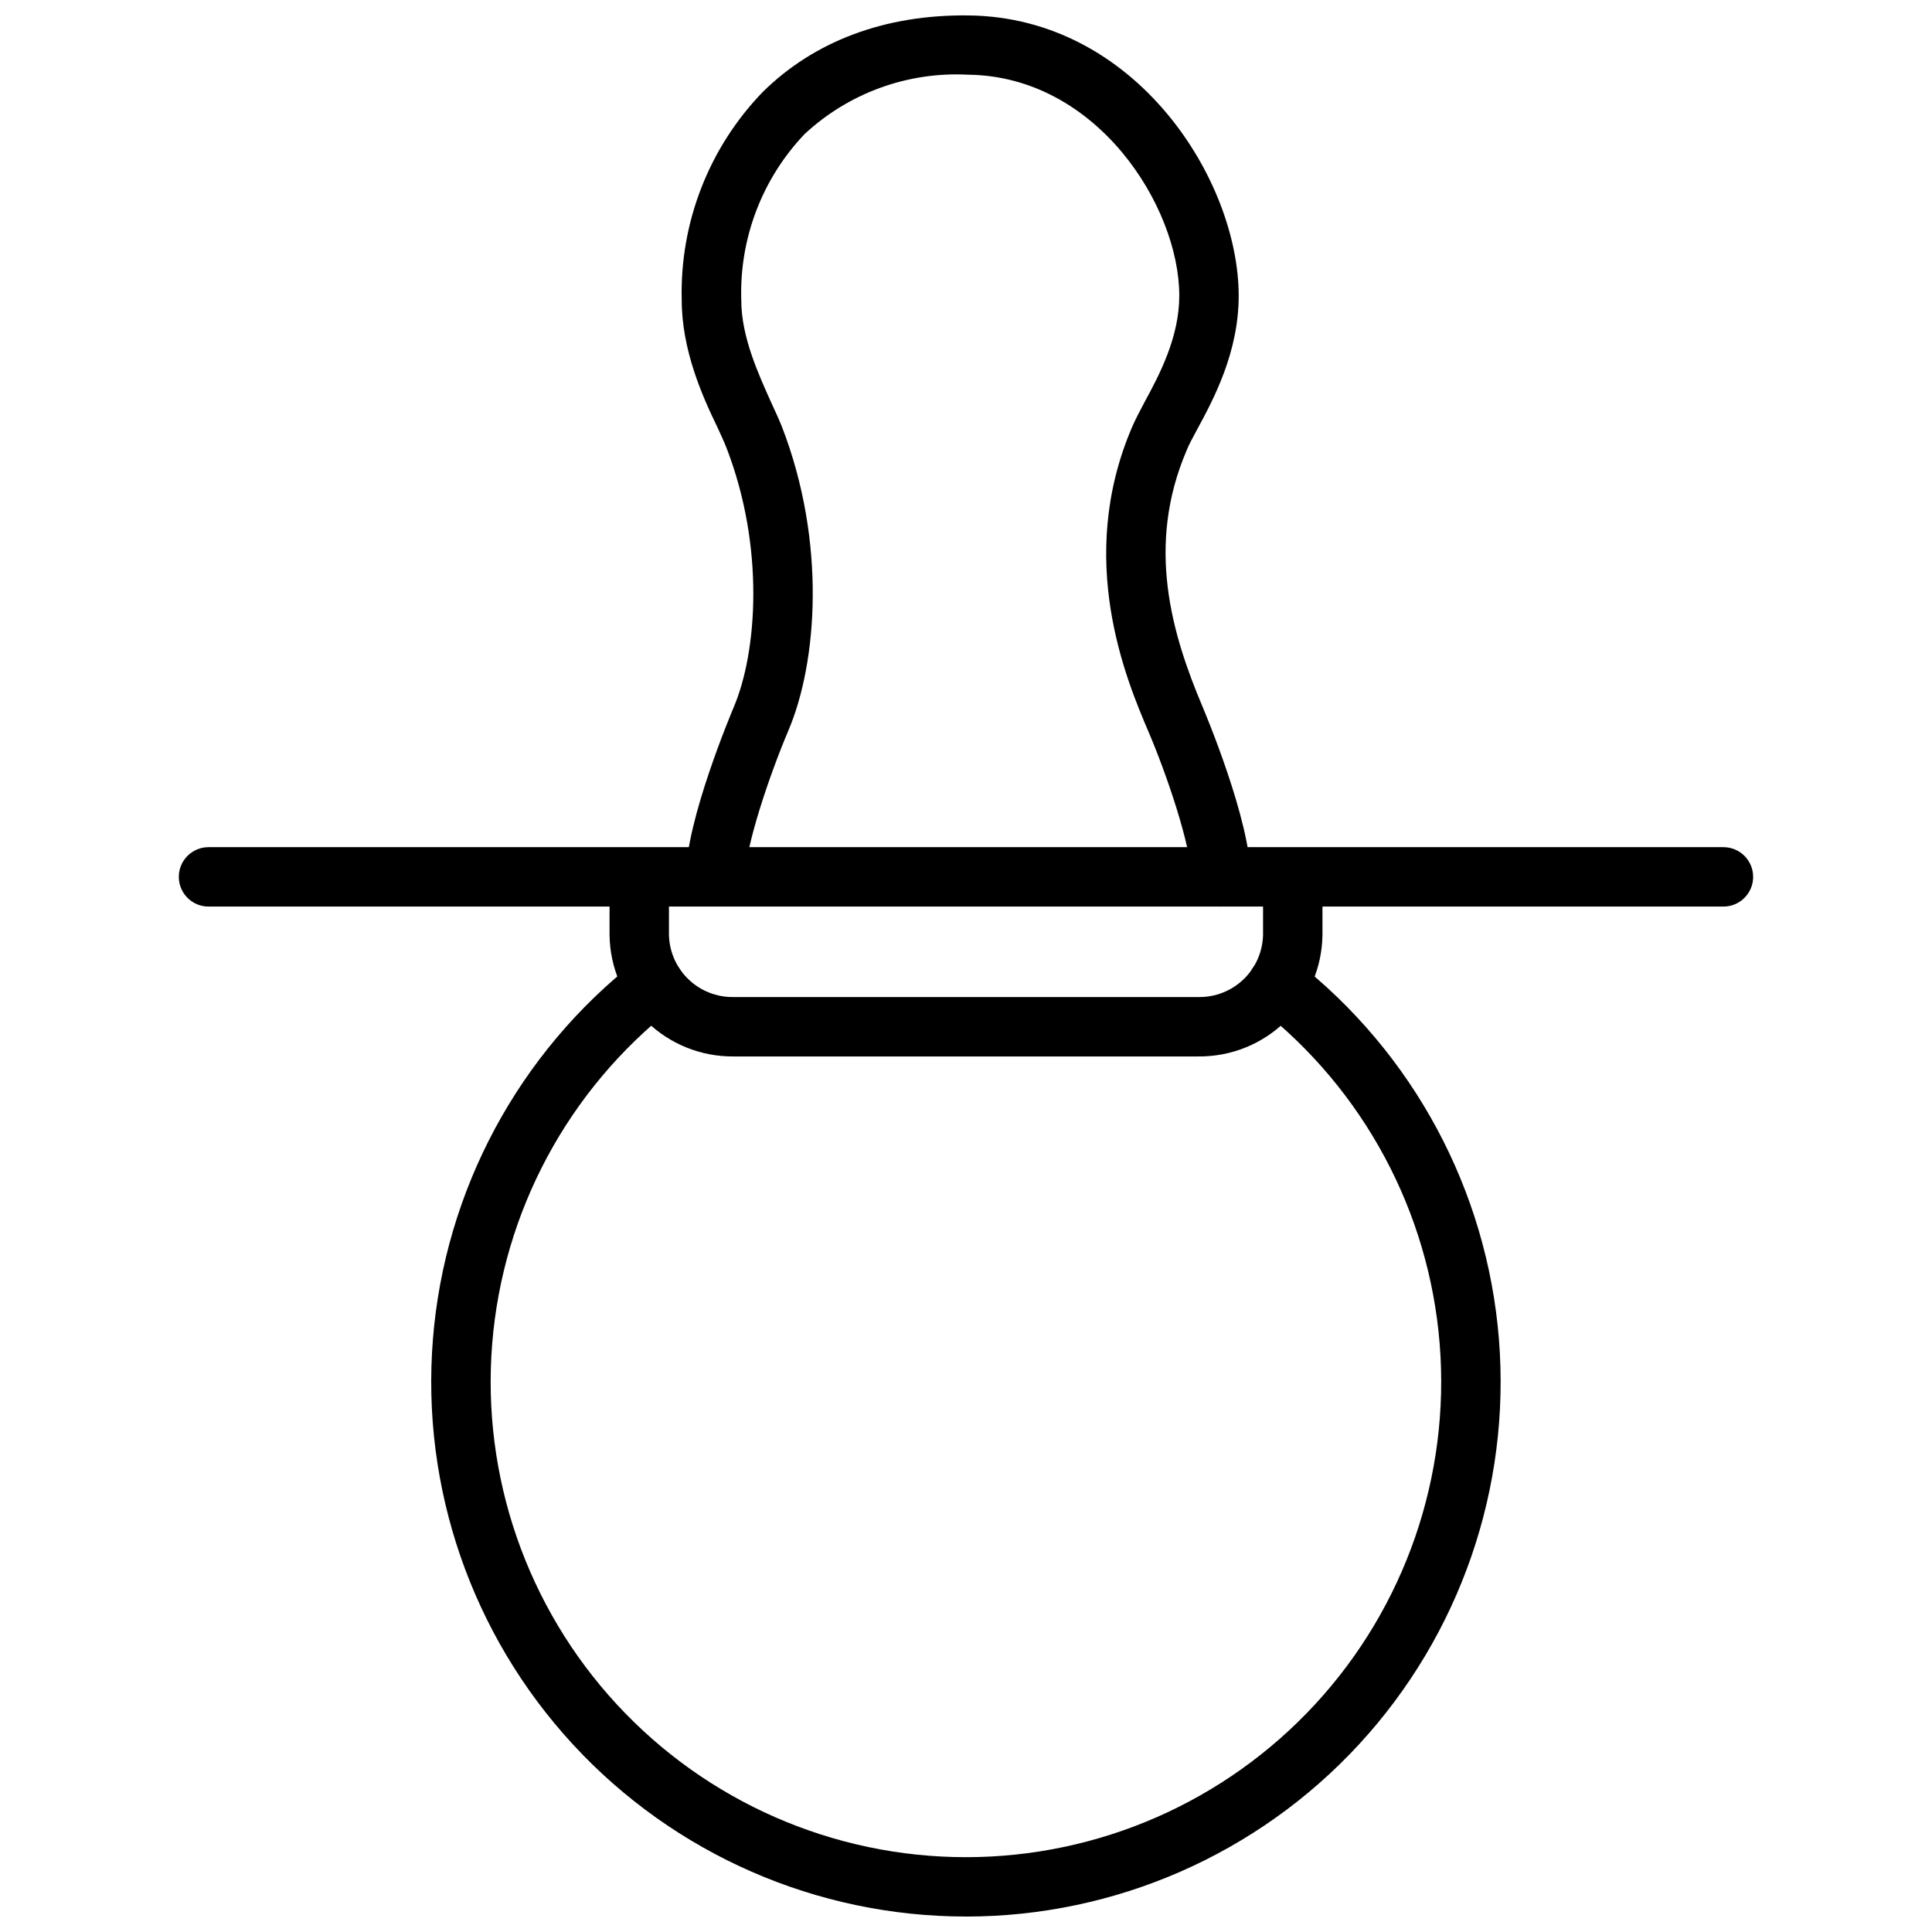
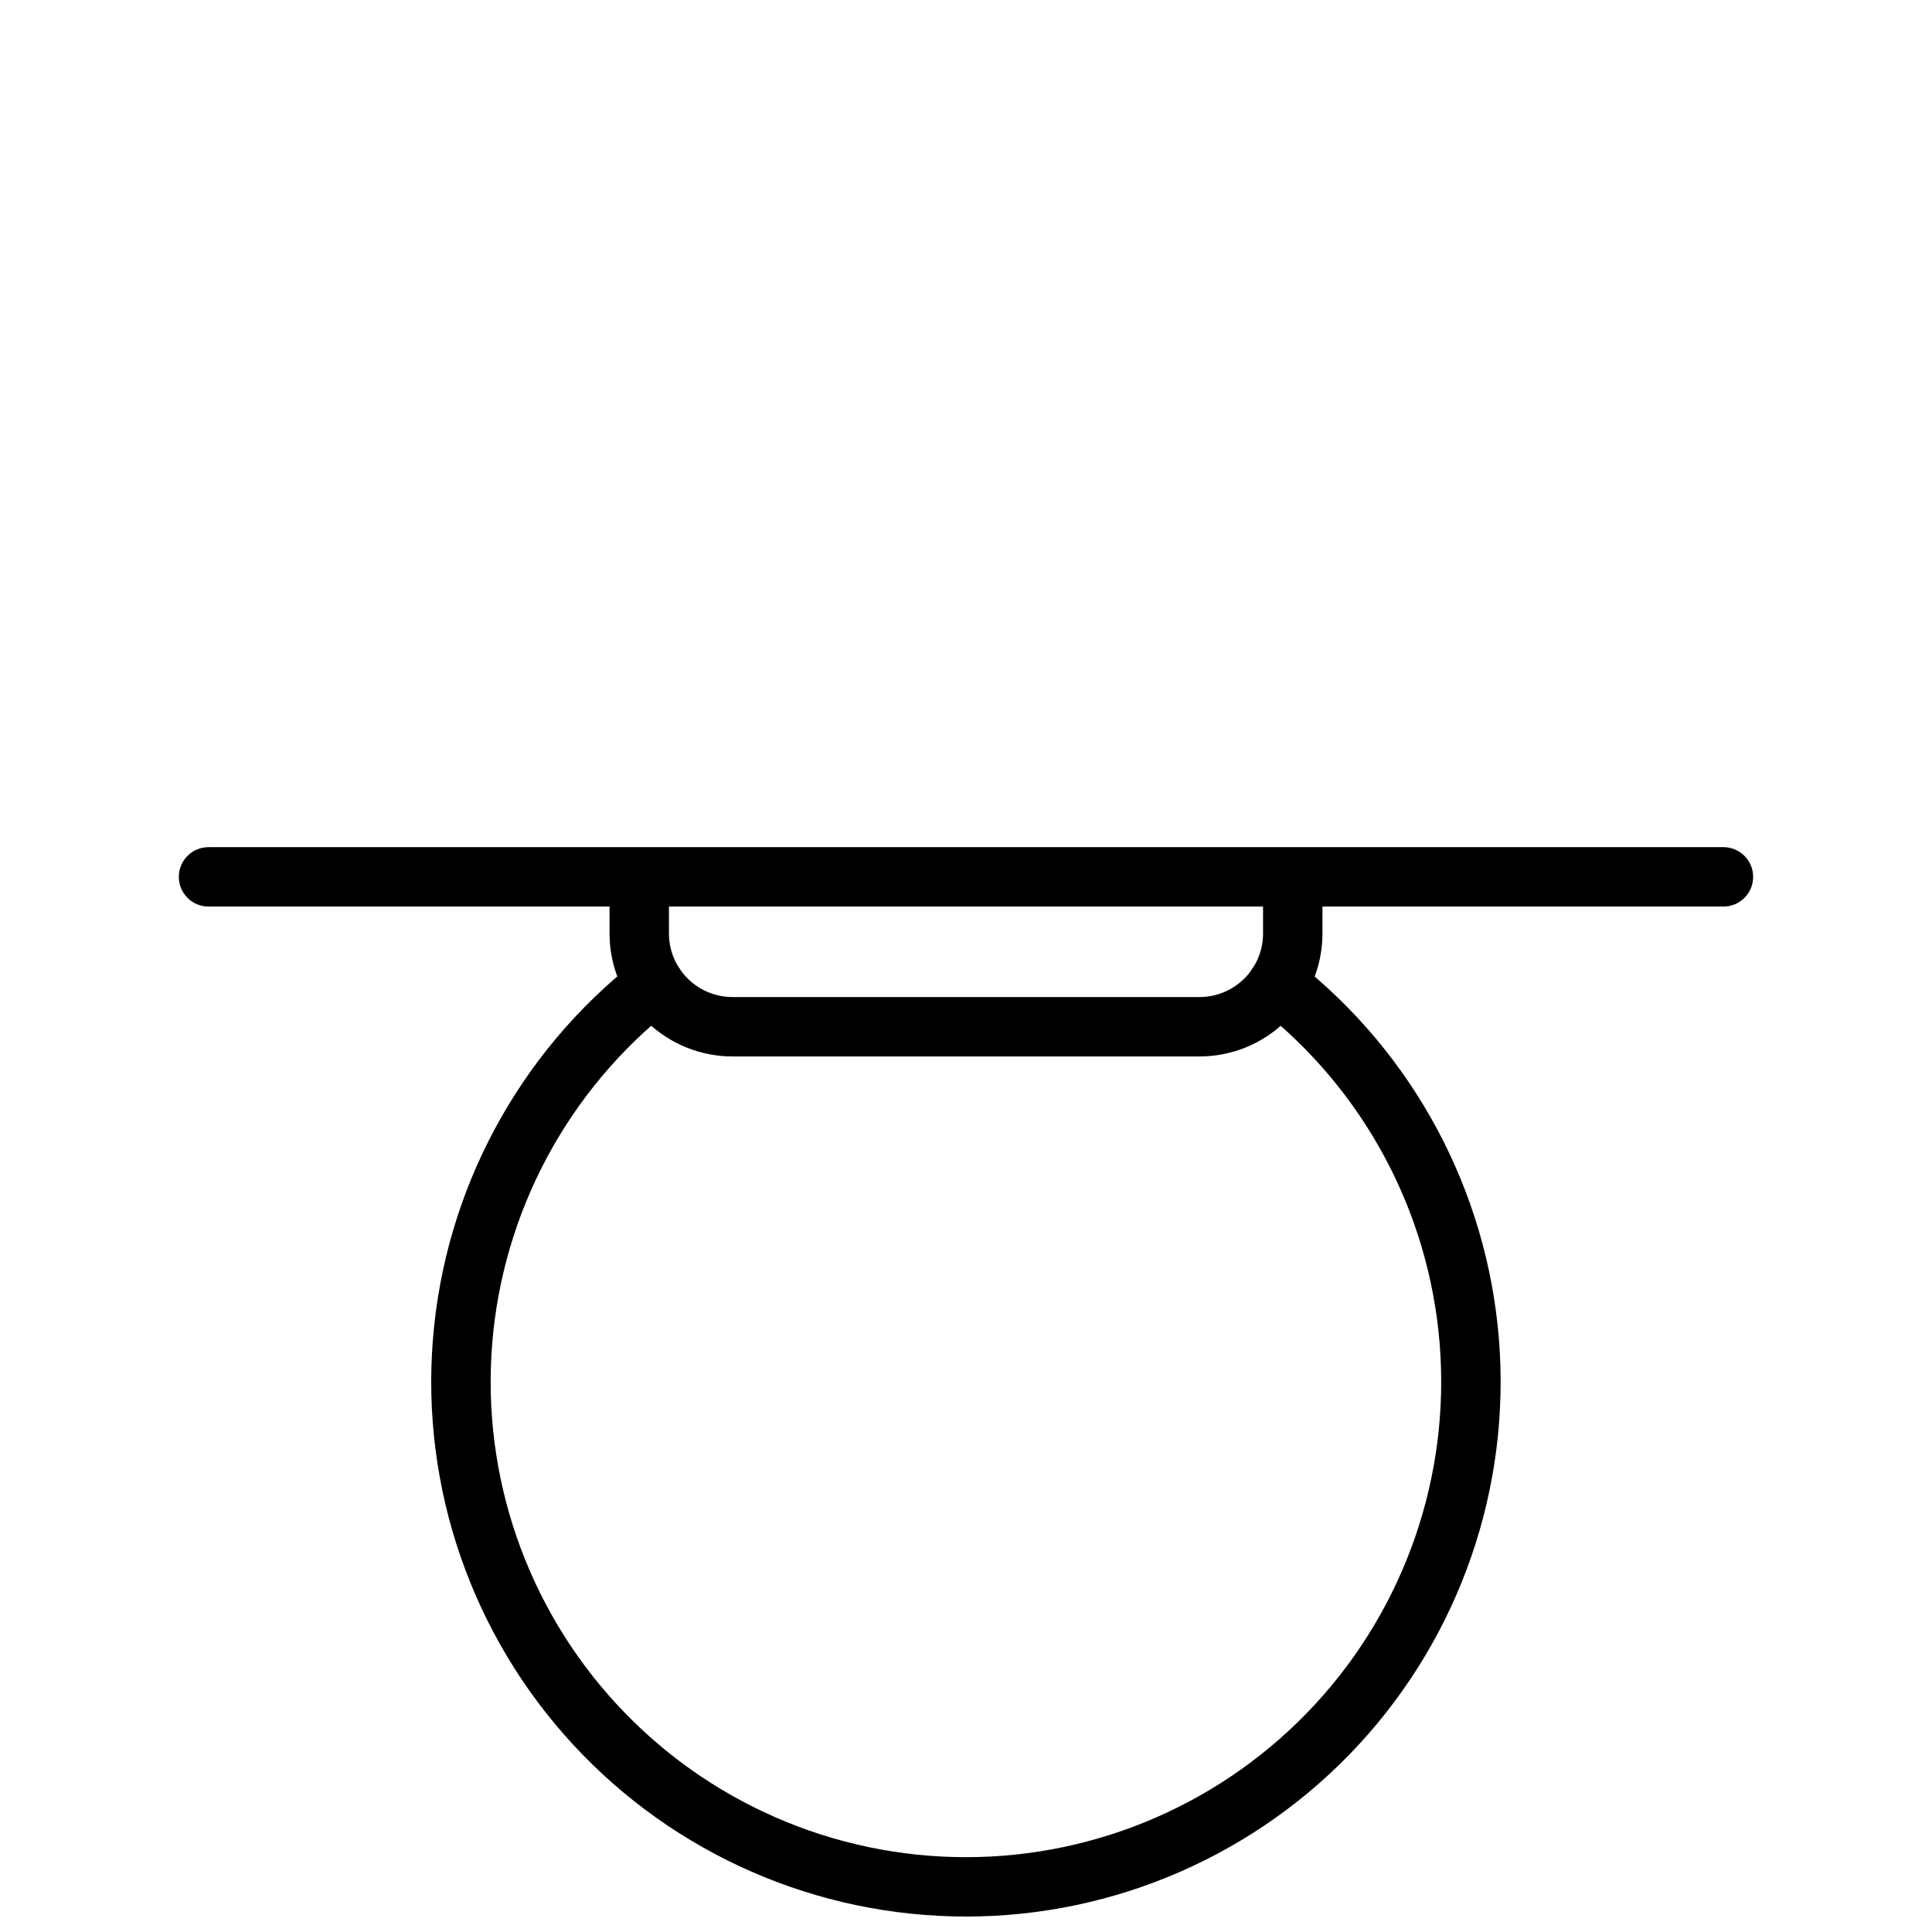
<svg xmlns="http://www.w3.org/2000/svg" width="800px" height="800px" version="1.1" viewBox="144 144 512 512">
  <defs>
    <clipPath id="b">
-       <path d="m324 148.09h152v236.91h-152z" />
-     </clipPath>
+       </clipPath>
    <clipPath id="a">
      <path d="m258 397h284v254.9h-284z" />
    </clipPath>
  </defs>
  <g clip-path="url(#b)">
    <path d="m467.58 384.25c-4.348 0-7.871-3.523-7.871-7.871 0-8.07-6.652-27.551-11.414-38.613-5.785-13.617-19.324-45.5-4.289-80.57 0.867-2.008 2.008-4.172 3.344-6.691 3.938-7.242 9.172-17.16 9.172-28.141 0-23.617-21.805-58.215-56.008-58.566v-0.004c-15.969-0.828-31.594 4.852-43.297 15.746-11.258 11.832-17.297 27.684-16.77 44.004 0 9.801 4.606 19.68 7.871 27 1.141 2.481 2.164 4.684 2.914 6.574 11.809 30.582 9.367 62.465 1.691 80.492-4.723 11.141-11.414 30.504-11.414 38.613 0 4.348-3.523 7.871-7.871 7.871-4.348 0-7.871-3.523-7.871-7.871 0-14.801 12.164-43.57 12.676-44.793 6.219-14.641 8.266-42.352-1.891-68.684-0.629-1.613-1.496-3.504-2.481-5.629-3.938-8.109-9.406-20.348-9.406-33.613-0.523-20.5 7.203-40.352 21.449-55.105 13.621-13.461 32.355-20.586 54.555-20.309 44.359 0.473 71.598 43.609 71.598 74.312 0 14.918-6.613 27.316-11.02 35.426-1.141 2.164-2.164 3.938-2.754 5.473-10.902 25.426-3.938 48.766 4.289 68.211 0.512 1.219 12.633 29.992 12.633 44.754v-0.004c0.031 2.102-0.781 4.125-2.25 5.629-1.473 1.5-3.484 2.352-5.586 2.359z" />
  </g>
  <path d="m461.6 423.97h-123.2c-8.637 0.074-16.949-3.285-23.109-9.336-6.164-6.051-9.672-14.301-9.754-22.938v-11.375c0-4.348 3.523-7.875 7.871-7.875s7.871 3.527 7.871 7.875v11.375c0.082 4.461 1.934 8.707 5.144 11.805 3.207 3.098 7.516 4.797 11.977 4.727h123.2c4.461 0.07 8.77-1.629 11.98-4.727 3.207-3.098 5.059-7.344 5.141-11.805v-11.375c0-4.348 3.523-7.875 7.871-7.875s7.871 3.527 7.871 7.875v11.375c-0.082 8.637-3.59 16.887-9.75 22.938-6.164 6.051-14.477 9.41-23.113 9.336z" />
  <path d="m600.73 384.25h-401.47c-4.348 0-7.871-3.523-7.871-7.871 0-4.348 3.523-7.871 7.871-7.871h401.47c4.348 0 7.871 3.523 7.871 7.871 0 4.348-3.523 7.871-7.871 7.871z" />
  <g clip-path="url(#a)">
    <path d="m400 651.9c-39.559 0.008-77.32-16.52-104.15-45.59-26.832-29.07-40.289-68.031-37.117-107.46 3.168-39.434 22.68-75.742 53.809-100.15 3.426-2.684 8.375-2.086 11.062 1.34 2.684 3.422 2.086 8.375-1.34 11.059-27.668 21.695-45.008 53.969-47.828 89.016-2.82 35.047 9.137 69.676 32.98 95.516s57.406 40.539 92.566 40.539c35.16 0 68.719-14.699 92.562-40.539s35.801-60.469 32.984-95.516c-2.82-35.047-20.164-67.32-47.832-89.016-3.422-2.684-4.023-7.637-1.34-11.059 2.688-3.426 7.637-4.023 11.062-1.34 31.125 24.406 50.637 60.711 53.809 100.14 3.176 39.43-10.277 78.387-37.098 107.46-26.824 29.07-64.578 45.605-104.13 45.609z" />
  </g>
</svg>